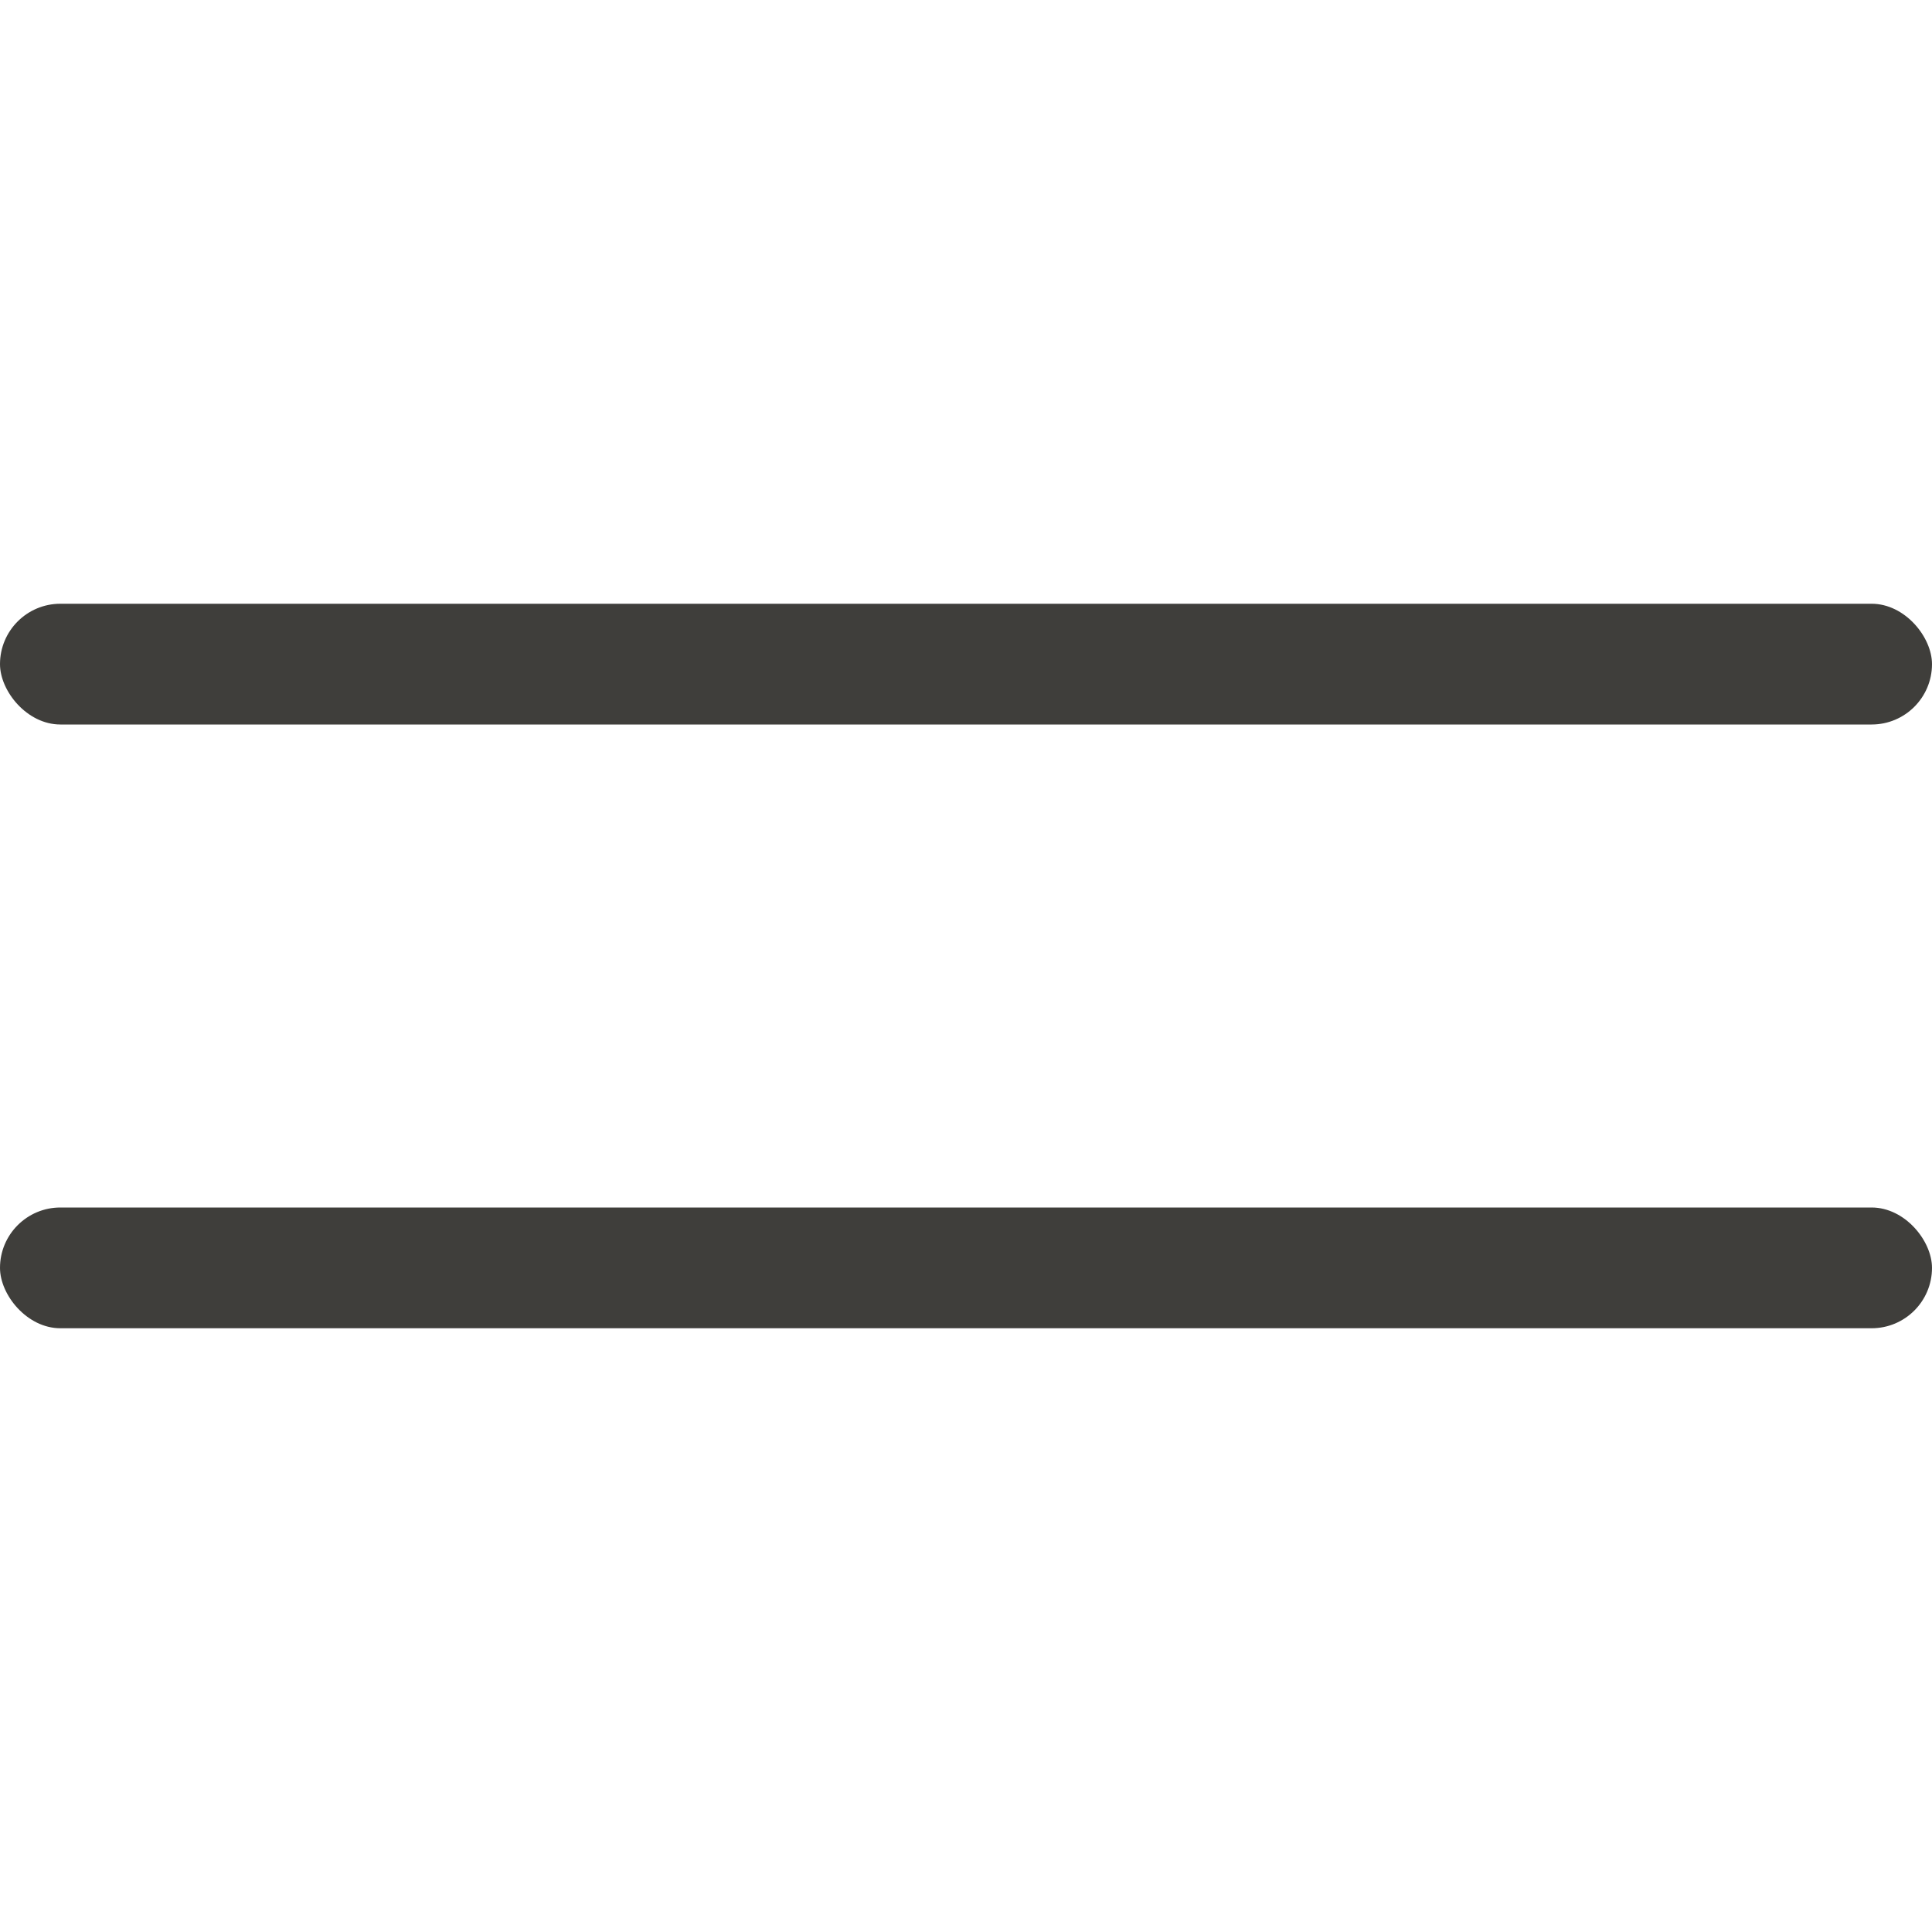
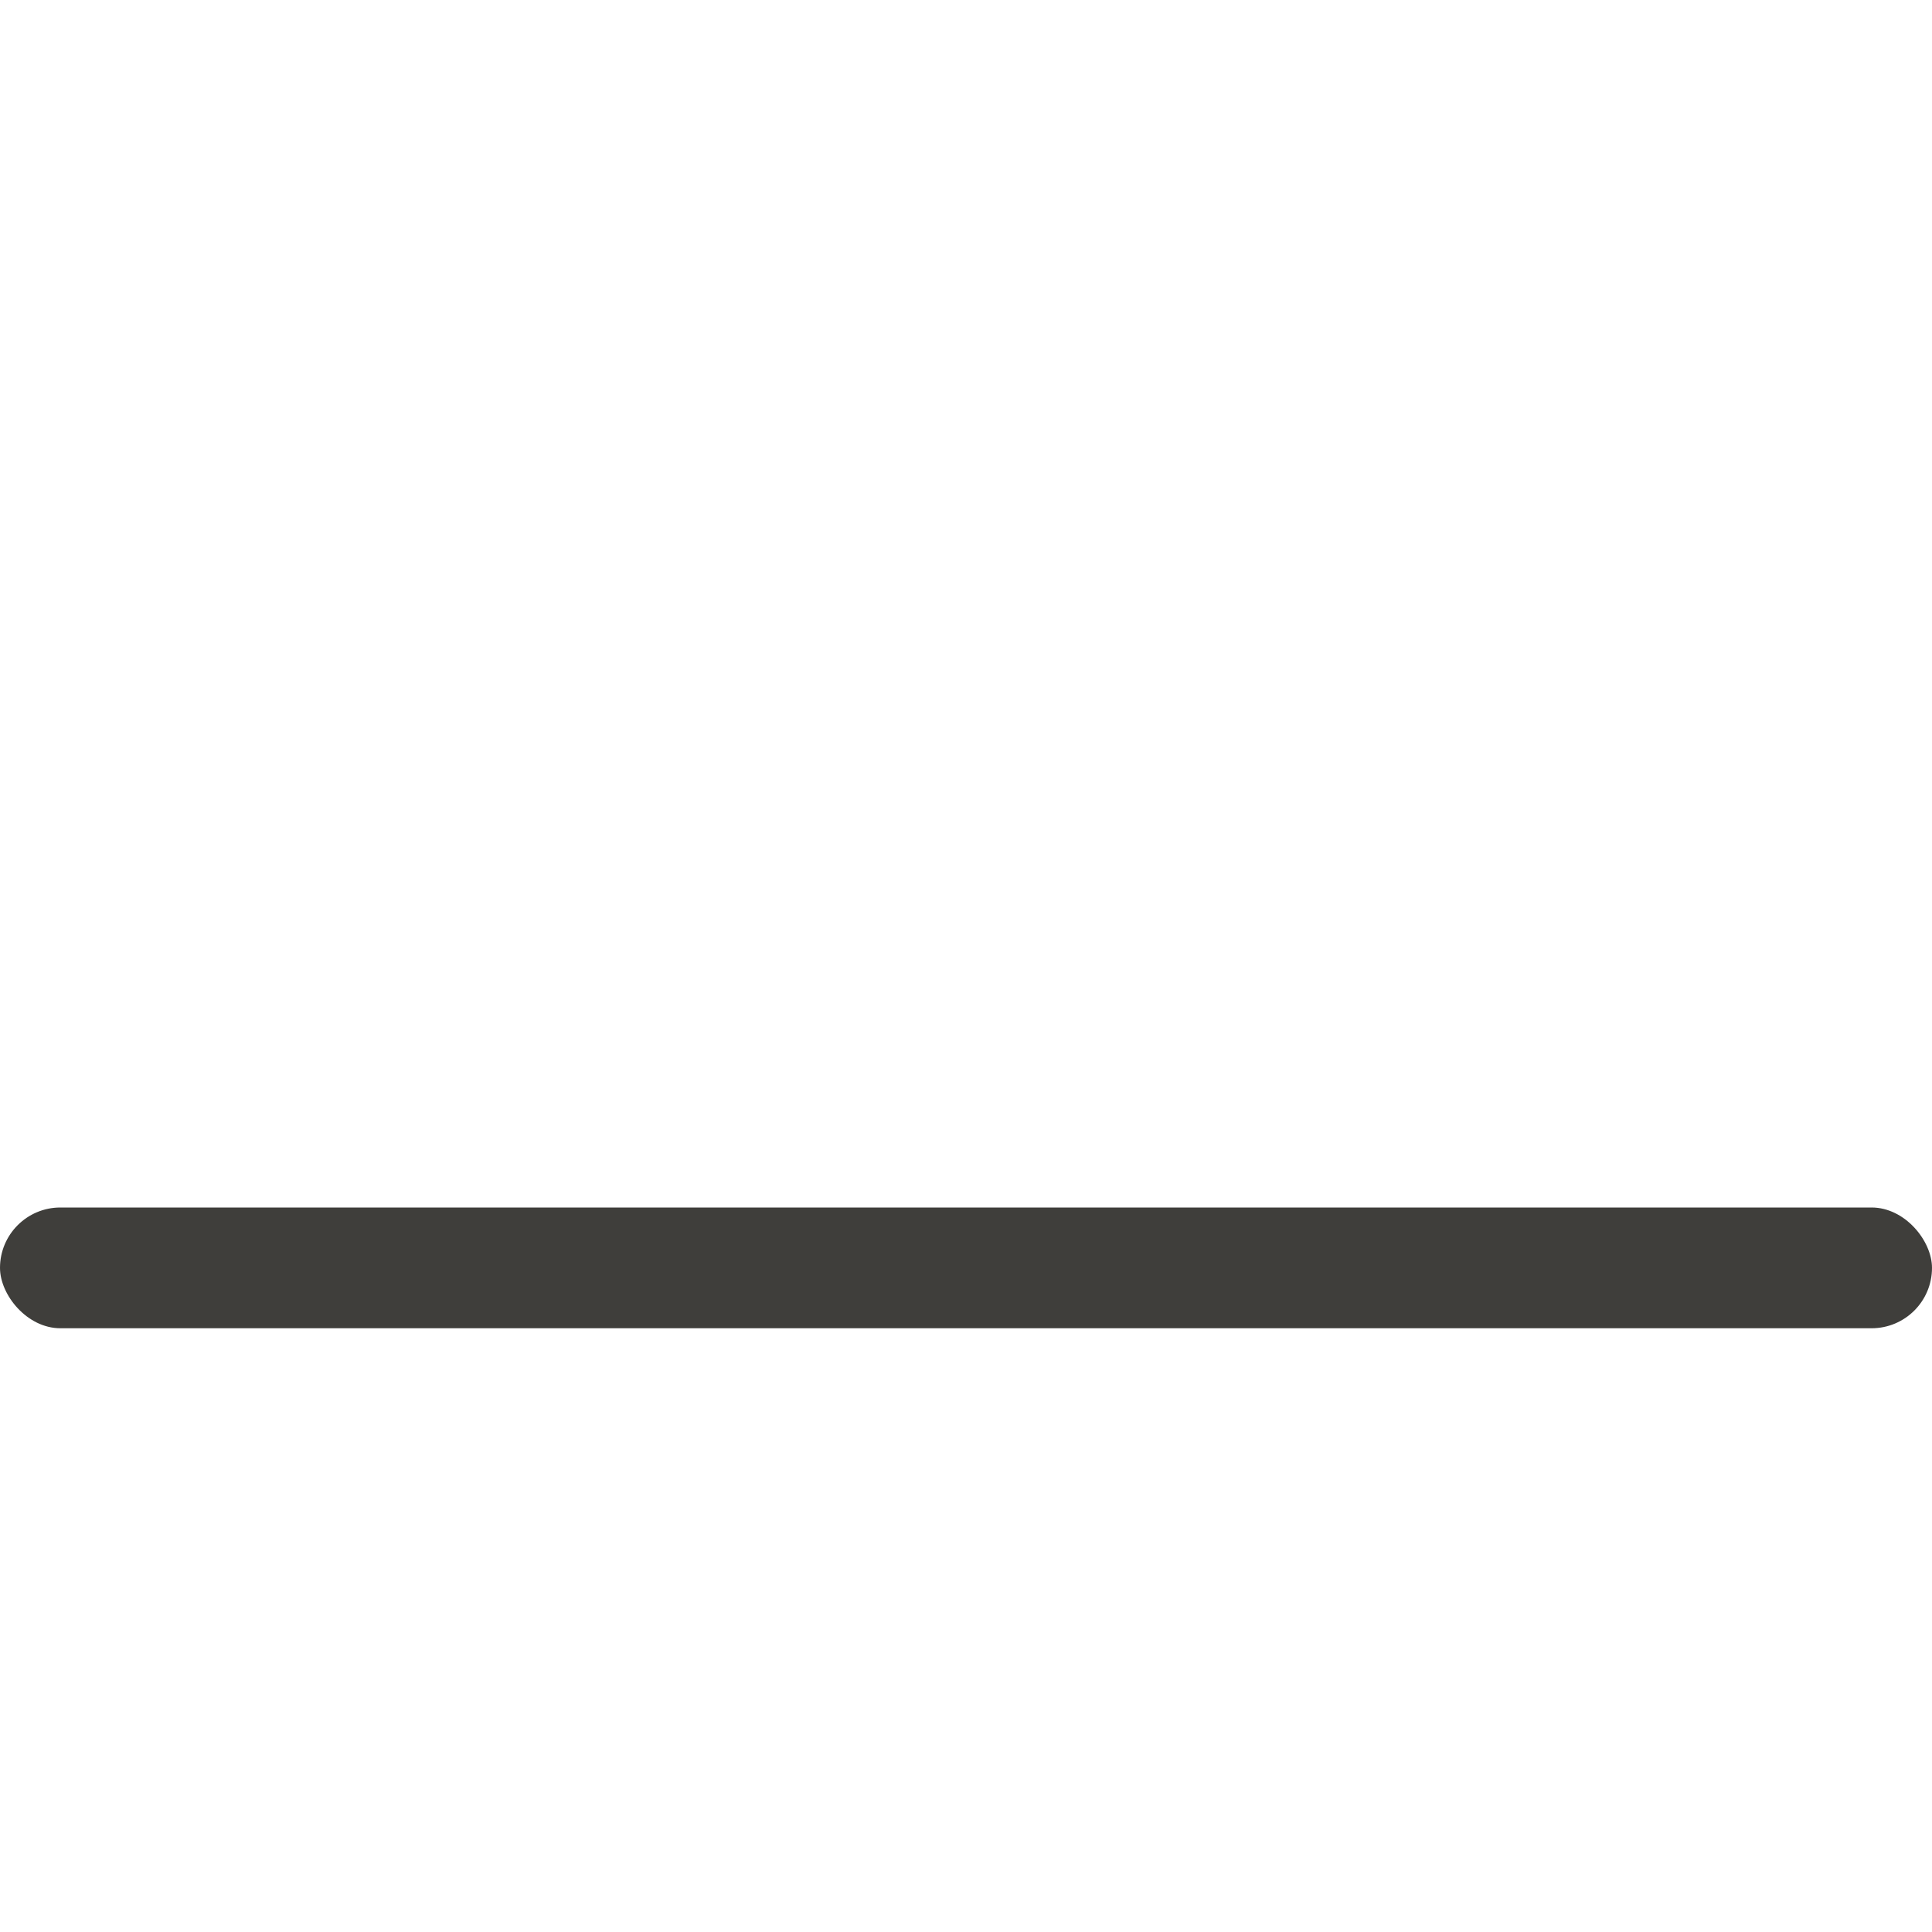
<svg xmlns="http://www.w3.org/2000/svg" width="40" height="40" viewBox="0 0 40 40" fill="none">
-   <rect y="12.5" width="40" height="2.5" rx="1.25" fill="#3F3E3B" />
  <rect y="25" width="40" height="2.5" rx="1.25" fill="#3F3E3B" />
</svg>